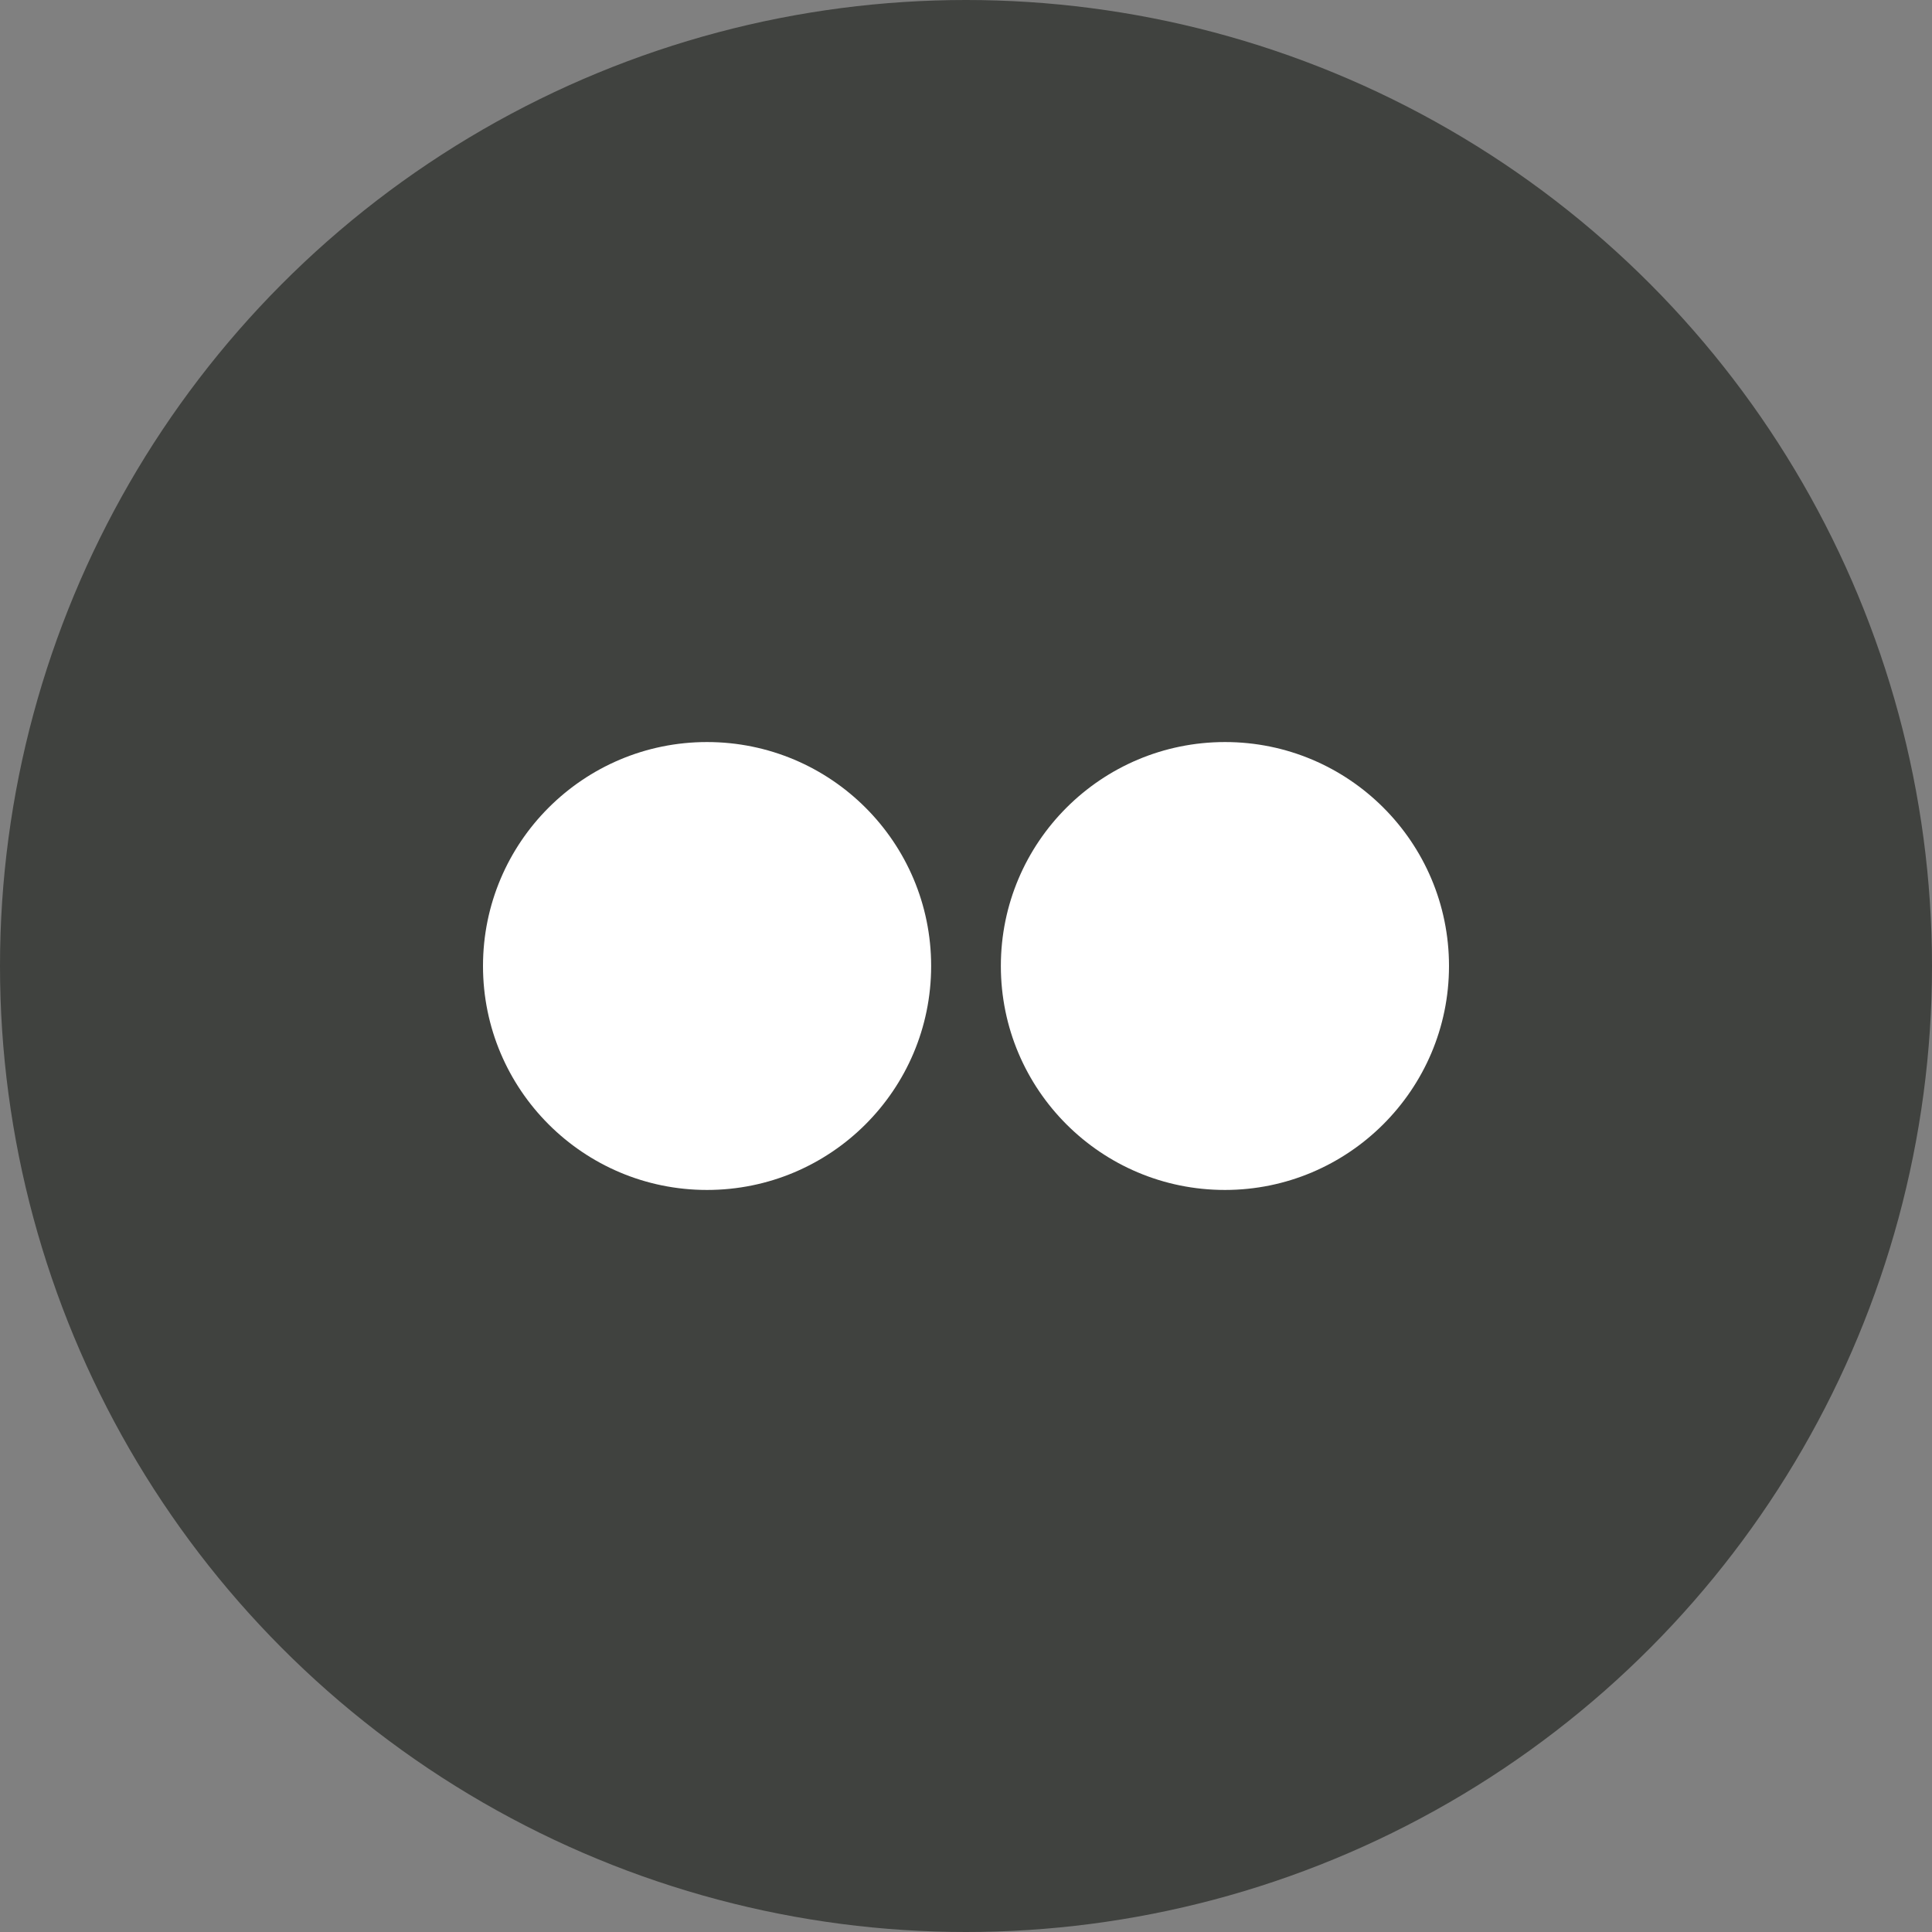
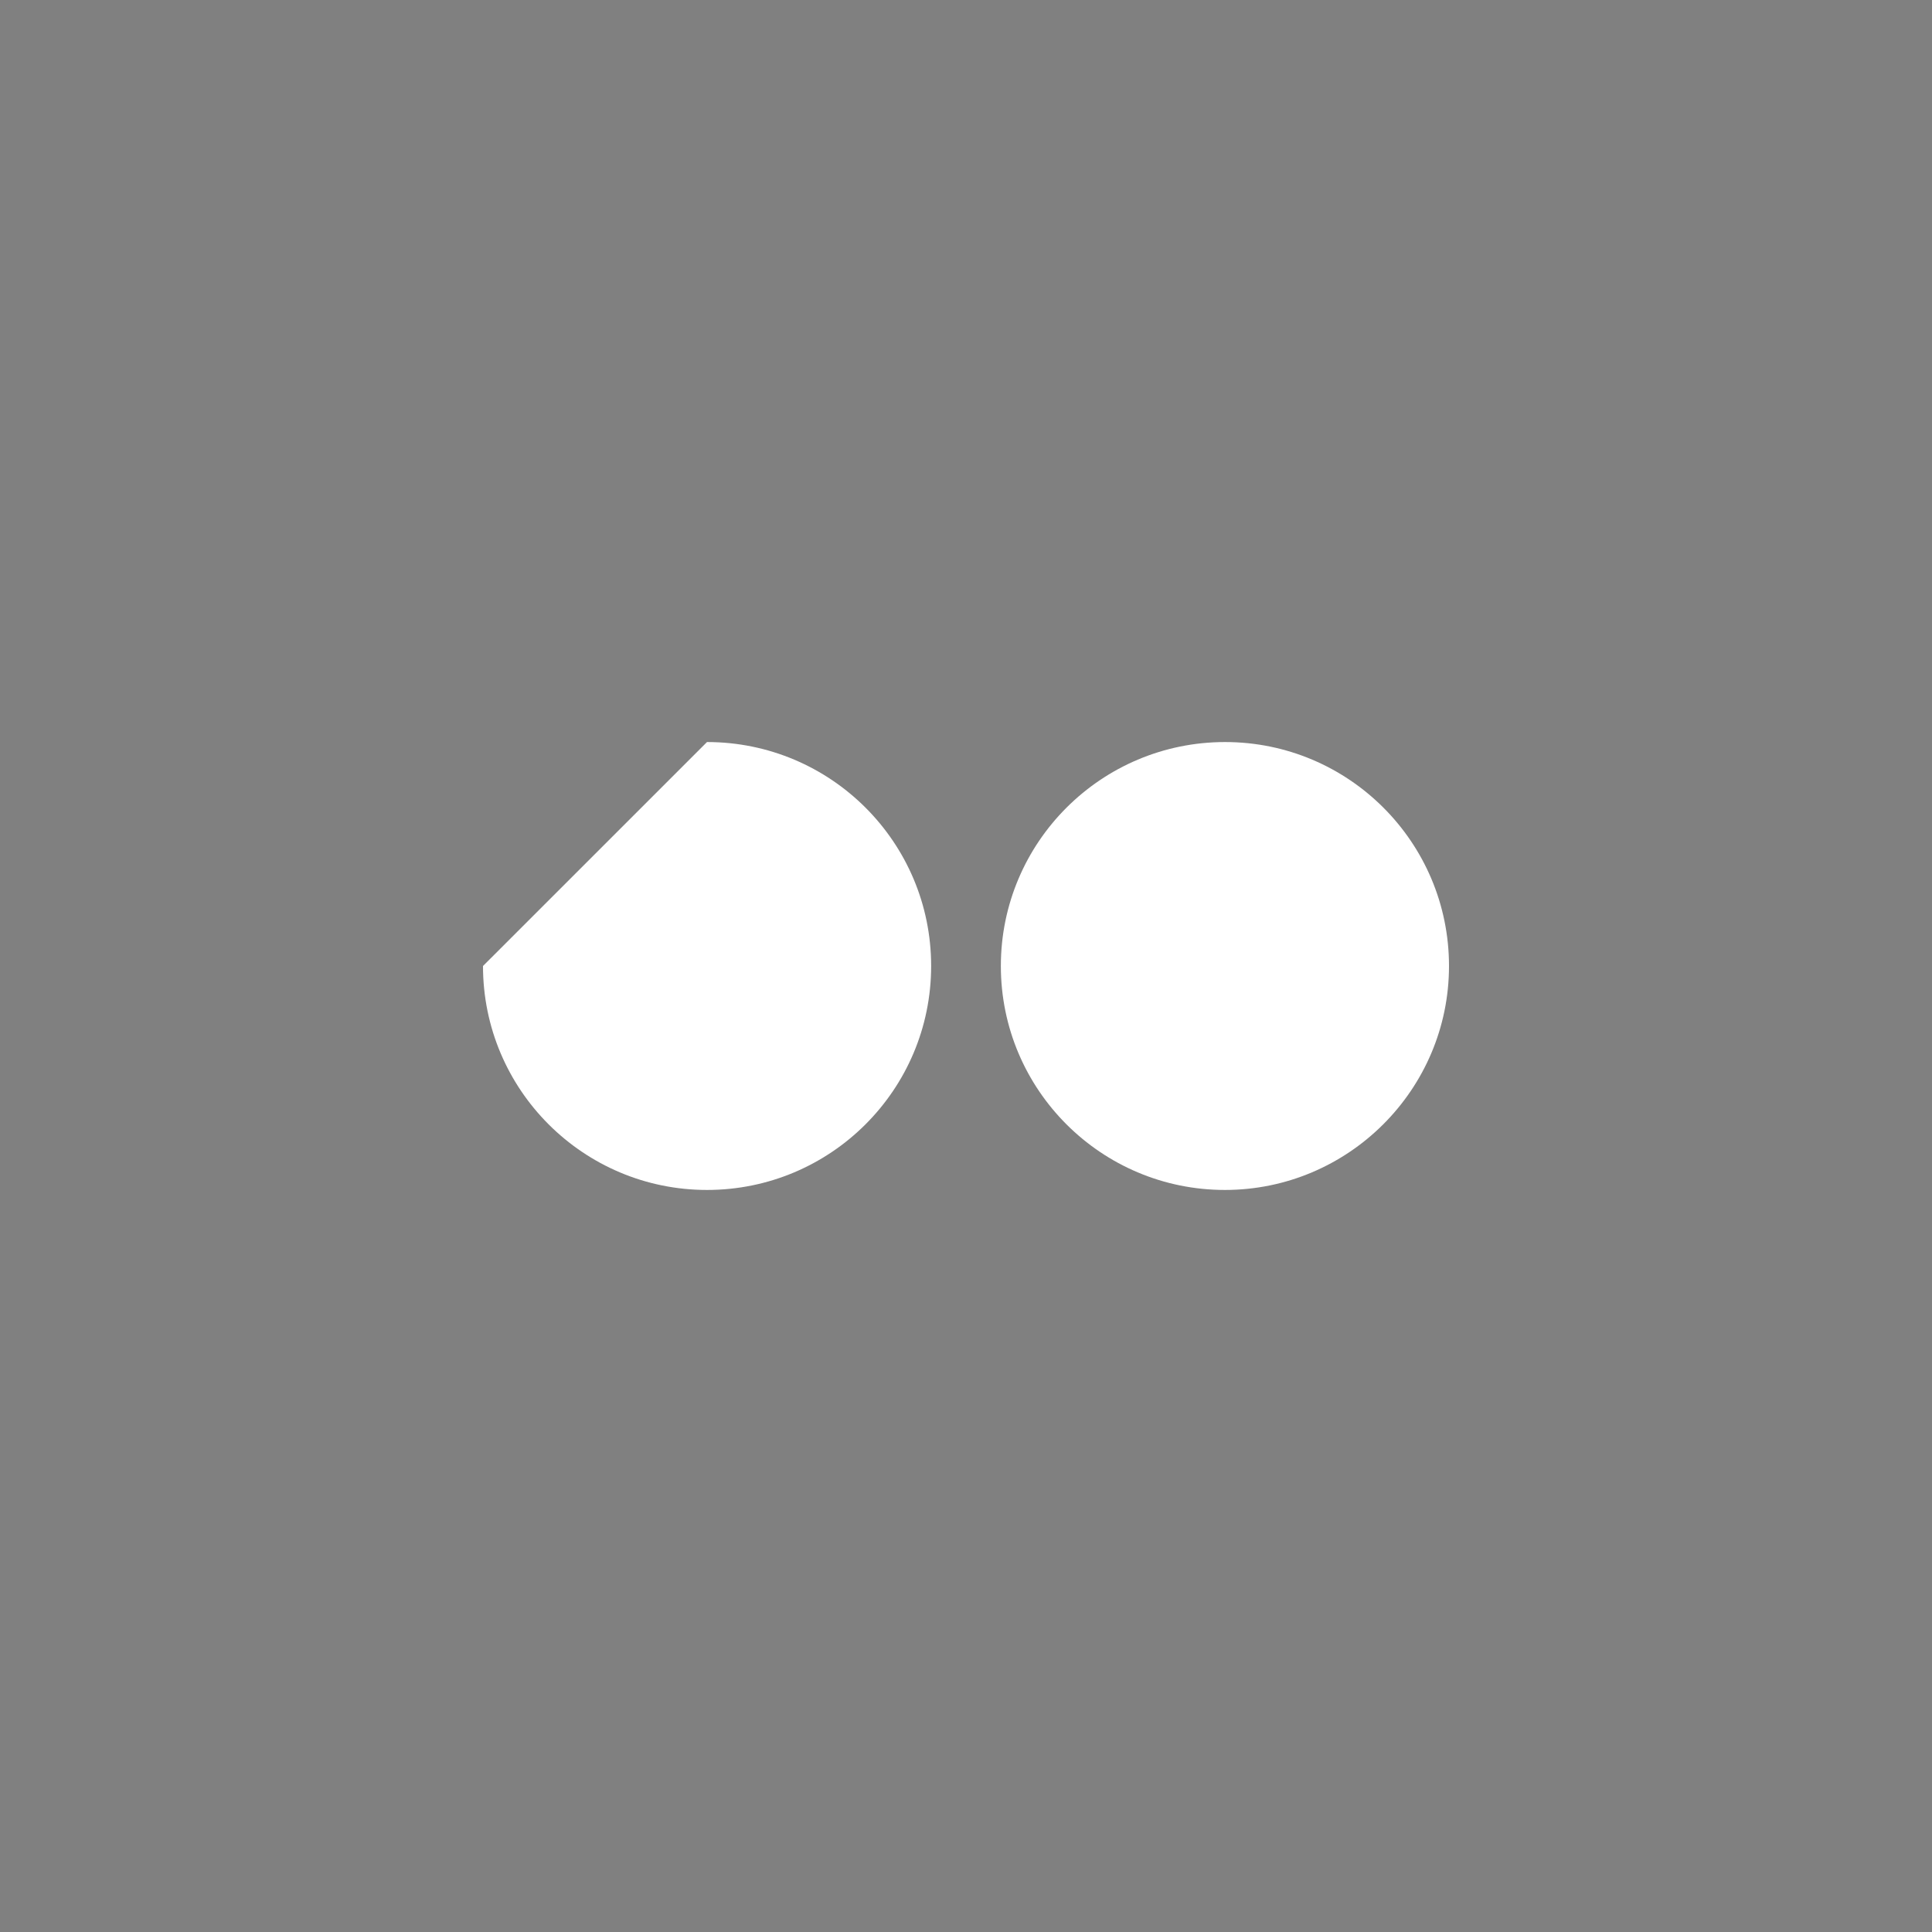
<svg xmlns="http://www.w3.org/2000/svg" width="48" height="48" viewBox="0 0 48 48">
  <rect x="0" y="0" width="48" height="48" fill="#808080" stroke="none" />
  <g fill="none" fill-rule="evenodd">
-     <circle cx="24" cy="24" r="24" fill="#40423F" fill-rule="nonzero" />
-     <path fill="#FFF" fill-rule="nonzero" d="M0,6 C0,9.074 2.494,11.564 5.565,11.564 C8.64,11.564 11.134,9.074 11.134,6 C11.134,2.926 8.641,0.436 5.565,0.436 C2.495,0.436 0,2.926 0,6 Z M12.866,6 C12.866,9.074 15.359,11.564 18.433,11.564 C21.496,11.564 24,9.074 24,6 C24,2.926 21.508,0.436 18.436,0.436 C15.361,0.436 12.866,2.926 12.866,6 Z" transform="translate(12 18)" />
+     <path fill="#FFF" fill-rule="nonzero" d="M0,6 C0,9.074 2.494,11.564 5.565,11.564 C8.64,11.564 11.134,9.074 11.134,6 C11.134,2.926 8.641,0.436 5.565,0.436 Z M12.866,6 C12.866,9.074 15.359,11.564 18.433,11.564 C21.496,11.564 24,9.074 24,6 C24,2.926 21.508,0.436 18.436,0.436 C15.361,0.436 12.866,2.926 12.866,6 Z" transform="translate(12 18)" />
  </g>
</svg>